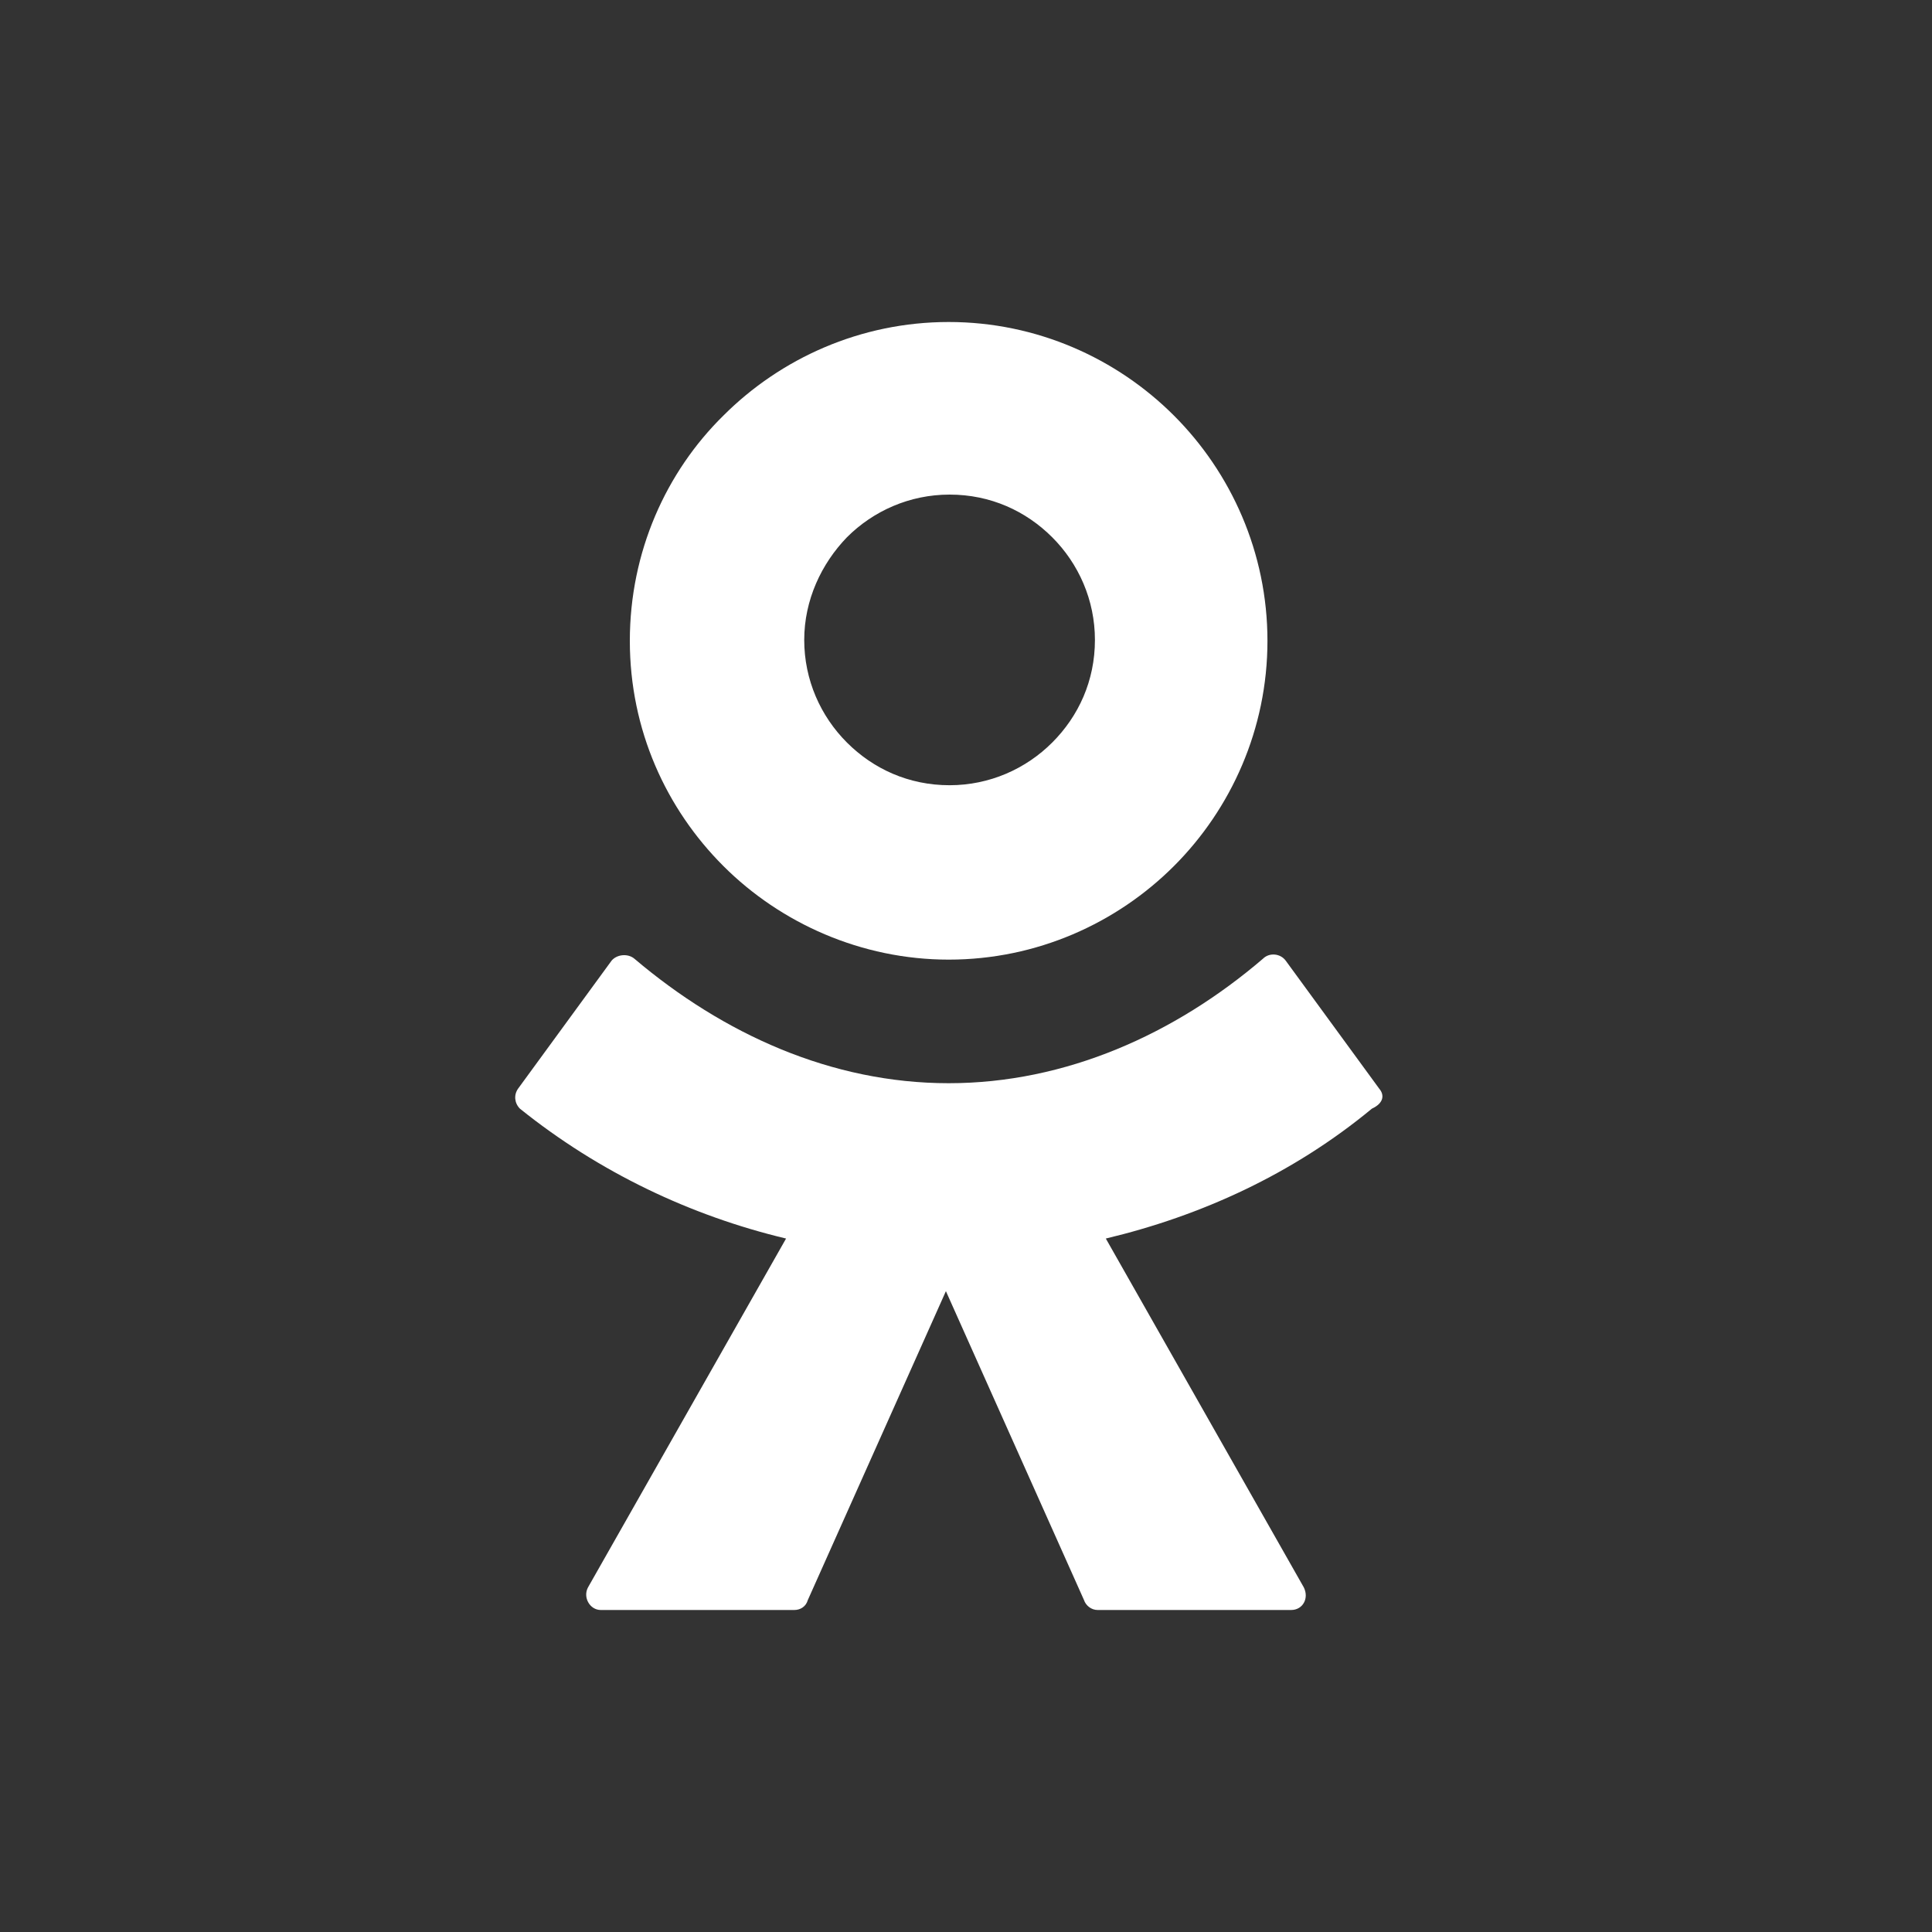
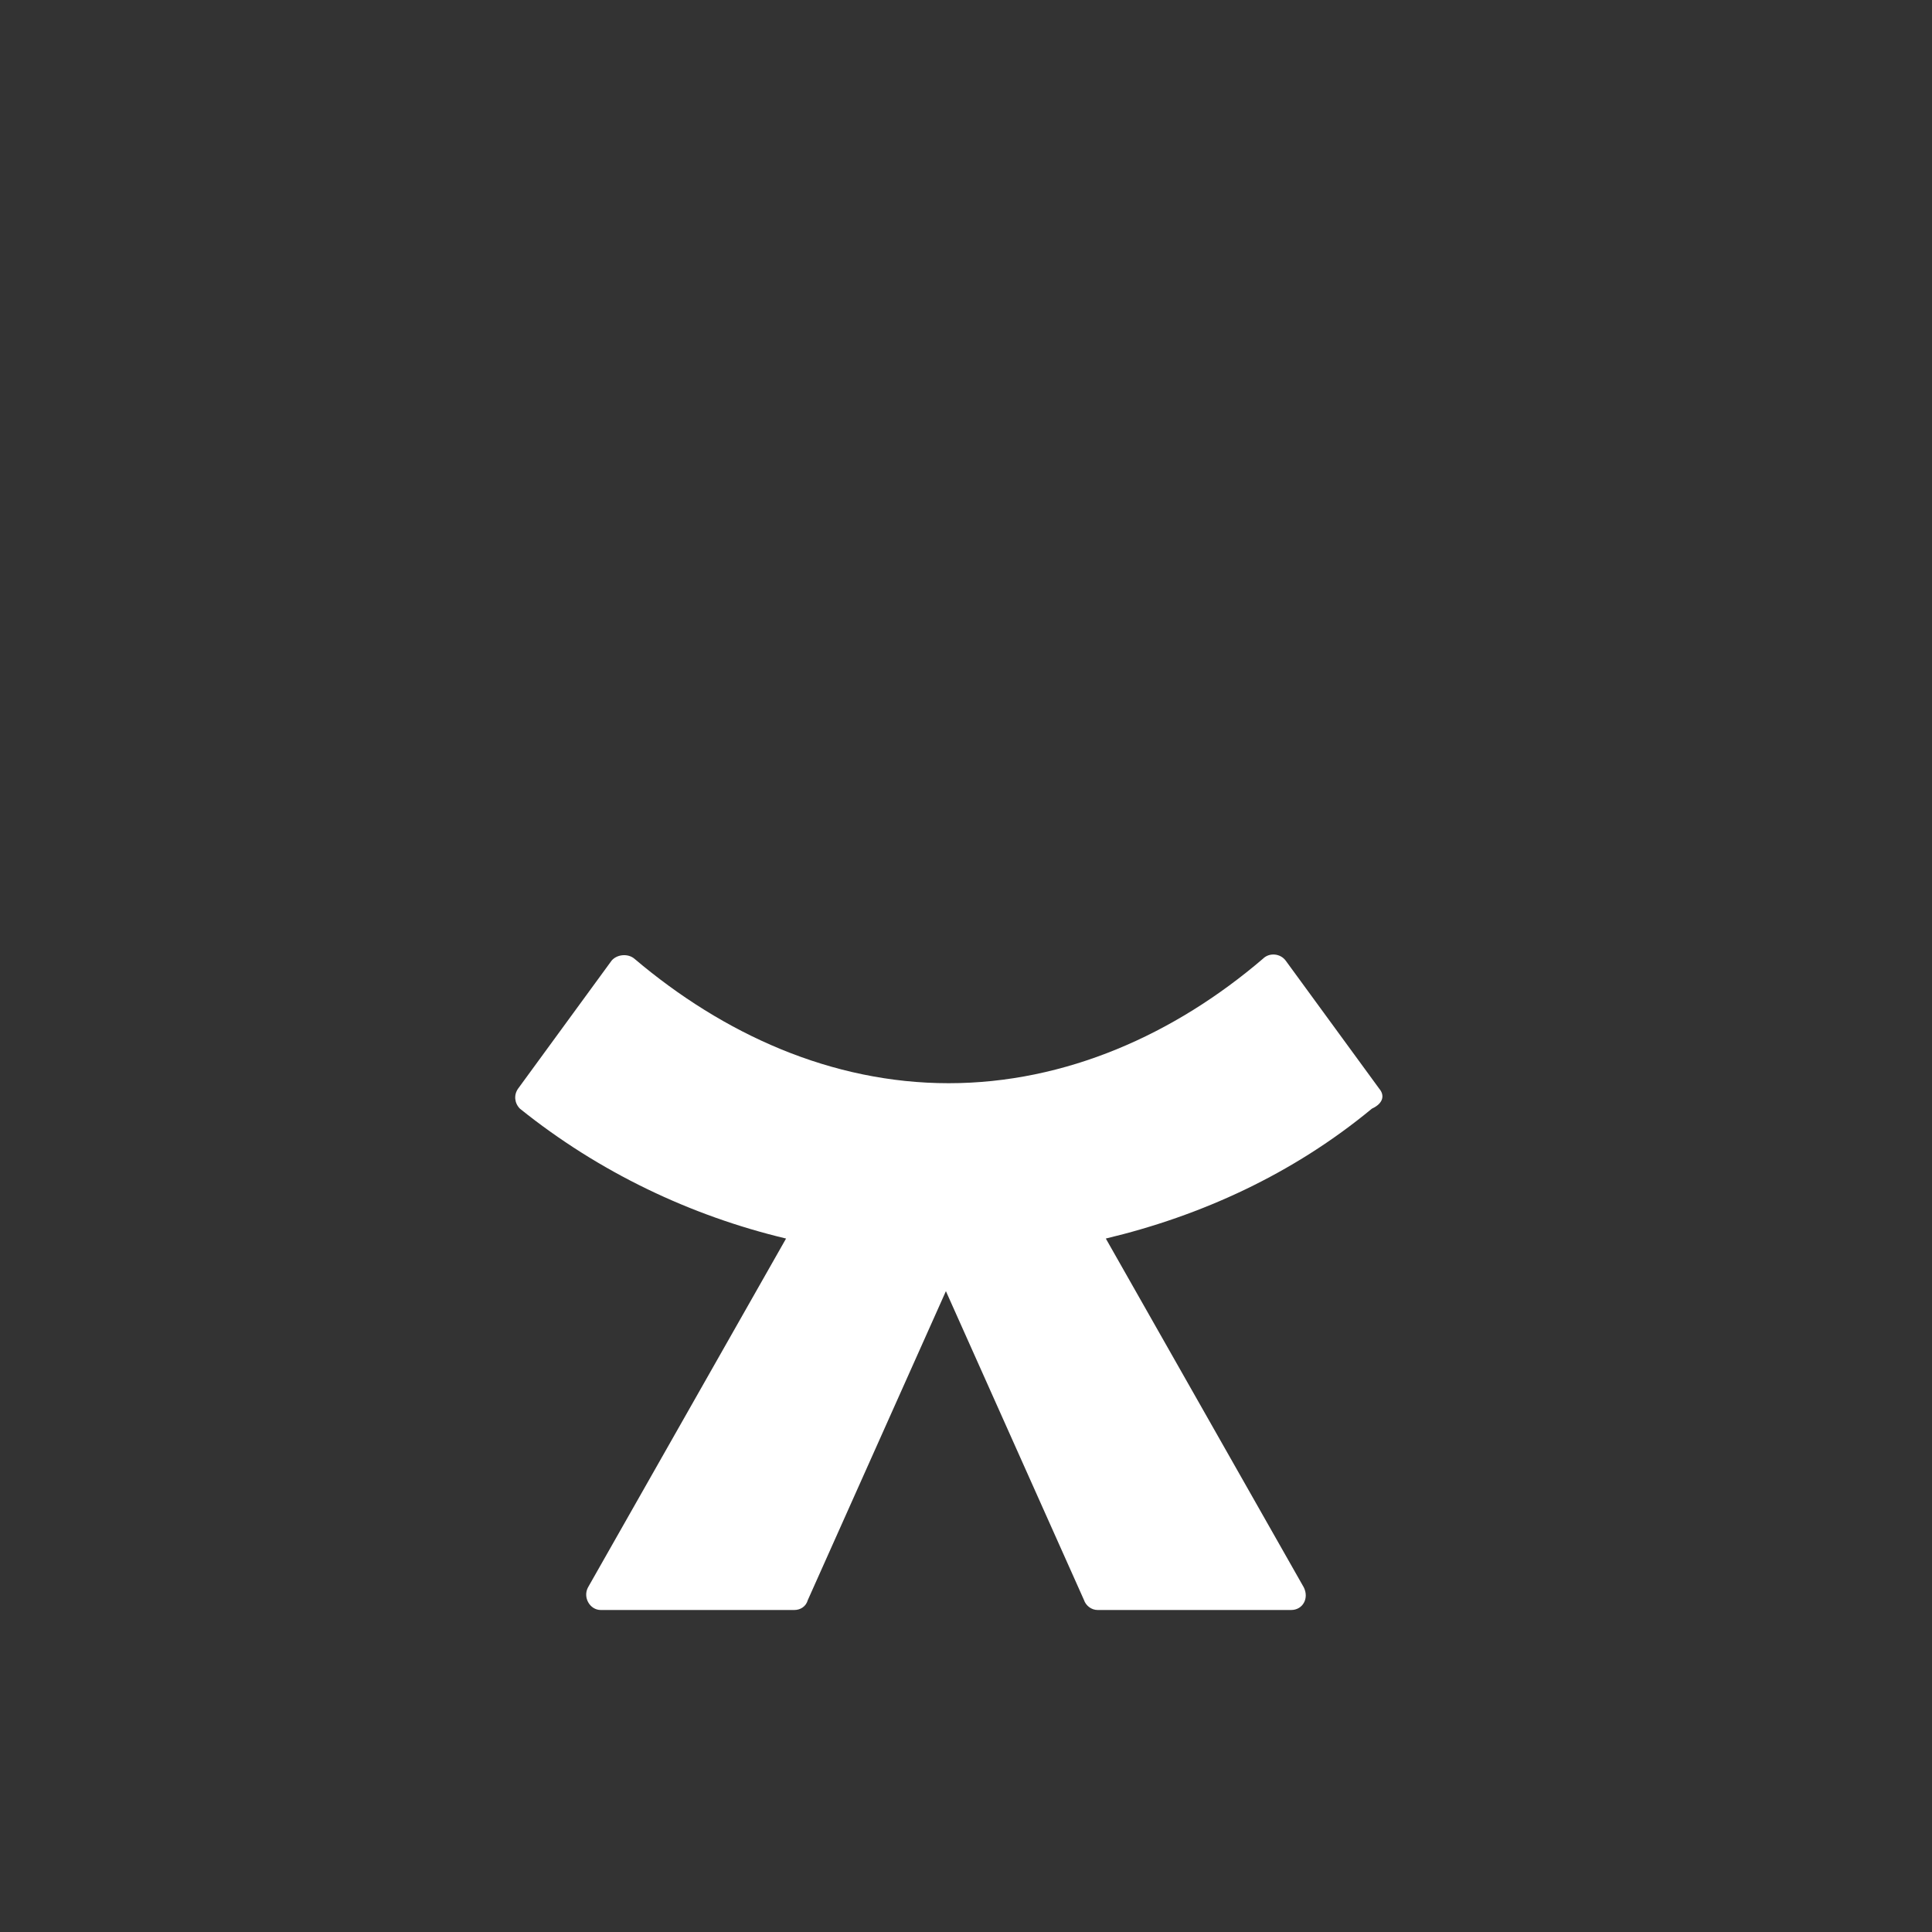
<svg xmlns="http://www.w3.org/2000/svg" width="30" height="30" viewBox="0 0 30 30" fill="none">
  <rect x="0" y="0" width="30" height="30" fill="#333333" stroke="none" />
-   <path d="M14.731 14.901C16.099 14.901 17.34 14.337 18.229 13.448C19.117 12.56 19.681 11.319 19.681 9.951C19.681 8.582 19.117 7.341 18.229 6.453C17.34 5.564 16.099 5 14.731 5C13.363 5 12.122 5.564 11.233 6.453C10.344 7.327 9.78 8.568 9.78 9.951C9.78 11.333 10.344 12.56 11.233 13.448C12.122 14.337 13.377 14.901 14.731 14.901ZM13.151 8.343C13.56 7.934 14.124 7.68 14.745 7.68C15.38 7.68 15.93 7.934 16.339 8.343C16.748 8.752 17.002 9.316 17.002 9.937C17.002 10.571 16.748 11.121 16.339 11.53C15.93 11.939 15.366 12.193 14.745 12.193C14.11 12.193 13.56 11.939 13.151 11.53C12.742 11.121 12.488 10.557 12.488 9.937C12.488 9.316 12.756 8.752 13.151 8.343Z" fill="white" />
  <path d="M21.416 16.904L19.963 14.915C19.879 14.803 19.709 14.789 19.611 14.887C18.243 16.058 16.55 16.82 14.731 16.82C12.911 16.82 11.233 16.058 9.851 14.887C9.752 14.803 9.583 14.817 9.498 14.915L8.045 16.904C7.975 17.003 7.989 17.13 8.073 17.215C9.3 18.202 10.725 18.879 12.206 19.232L9.131 24.648C9.047 24.803 9.159 25 9.329 25H12.333C12.432 25 12.516 24.944 12.544 24.845L14.688 20.049L16.832 24.845C16.86 24.93 16.945 25 17.044 25H20.048C20.231 25 20.33 24.817 20.245 24.648L17.171 19.232C18.652 18.879 20.076 18.23 21.303 17.215C21.487 17.13 21.501 17.003 21.416 16.904Z" fill="white" />
</svg>